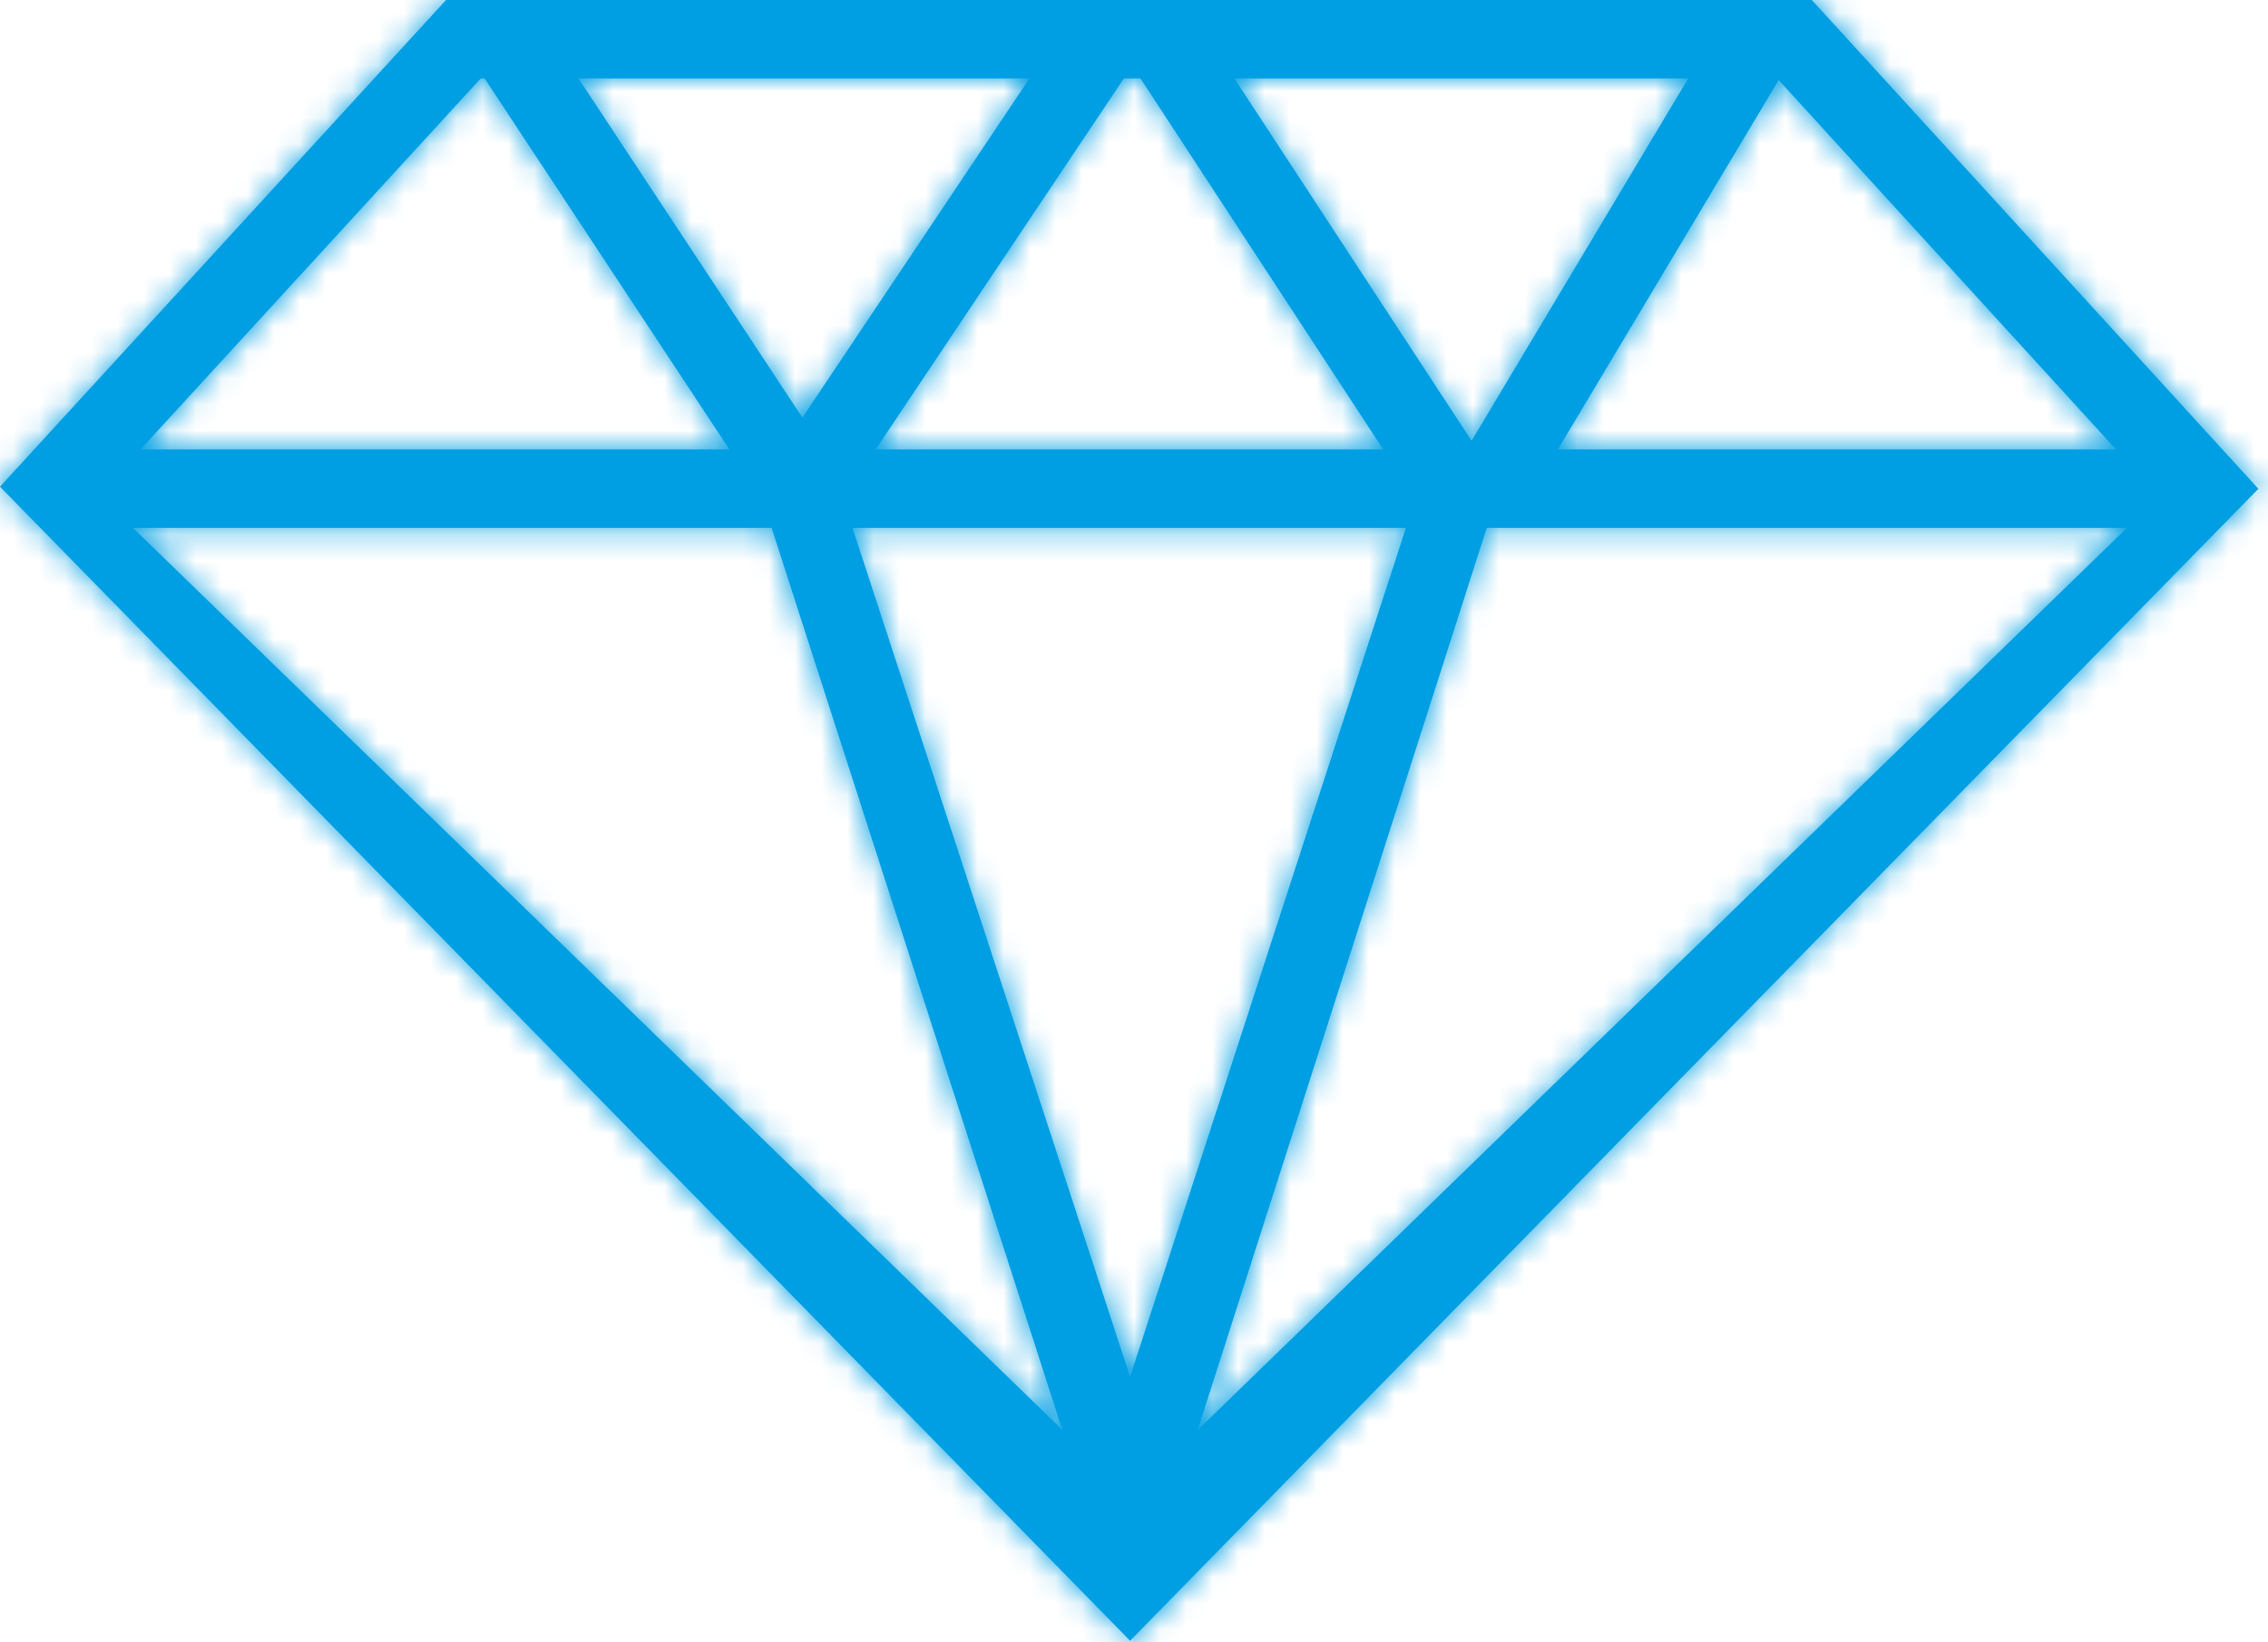
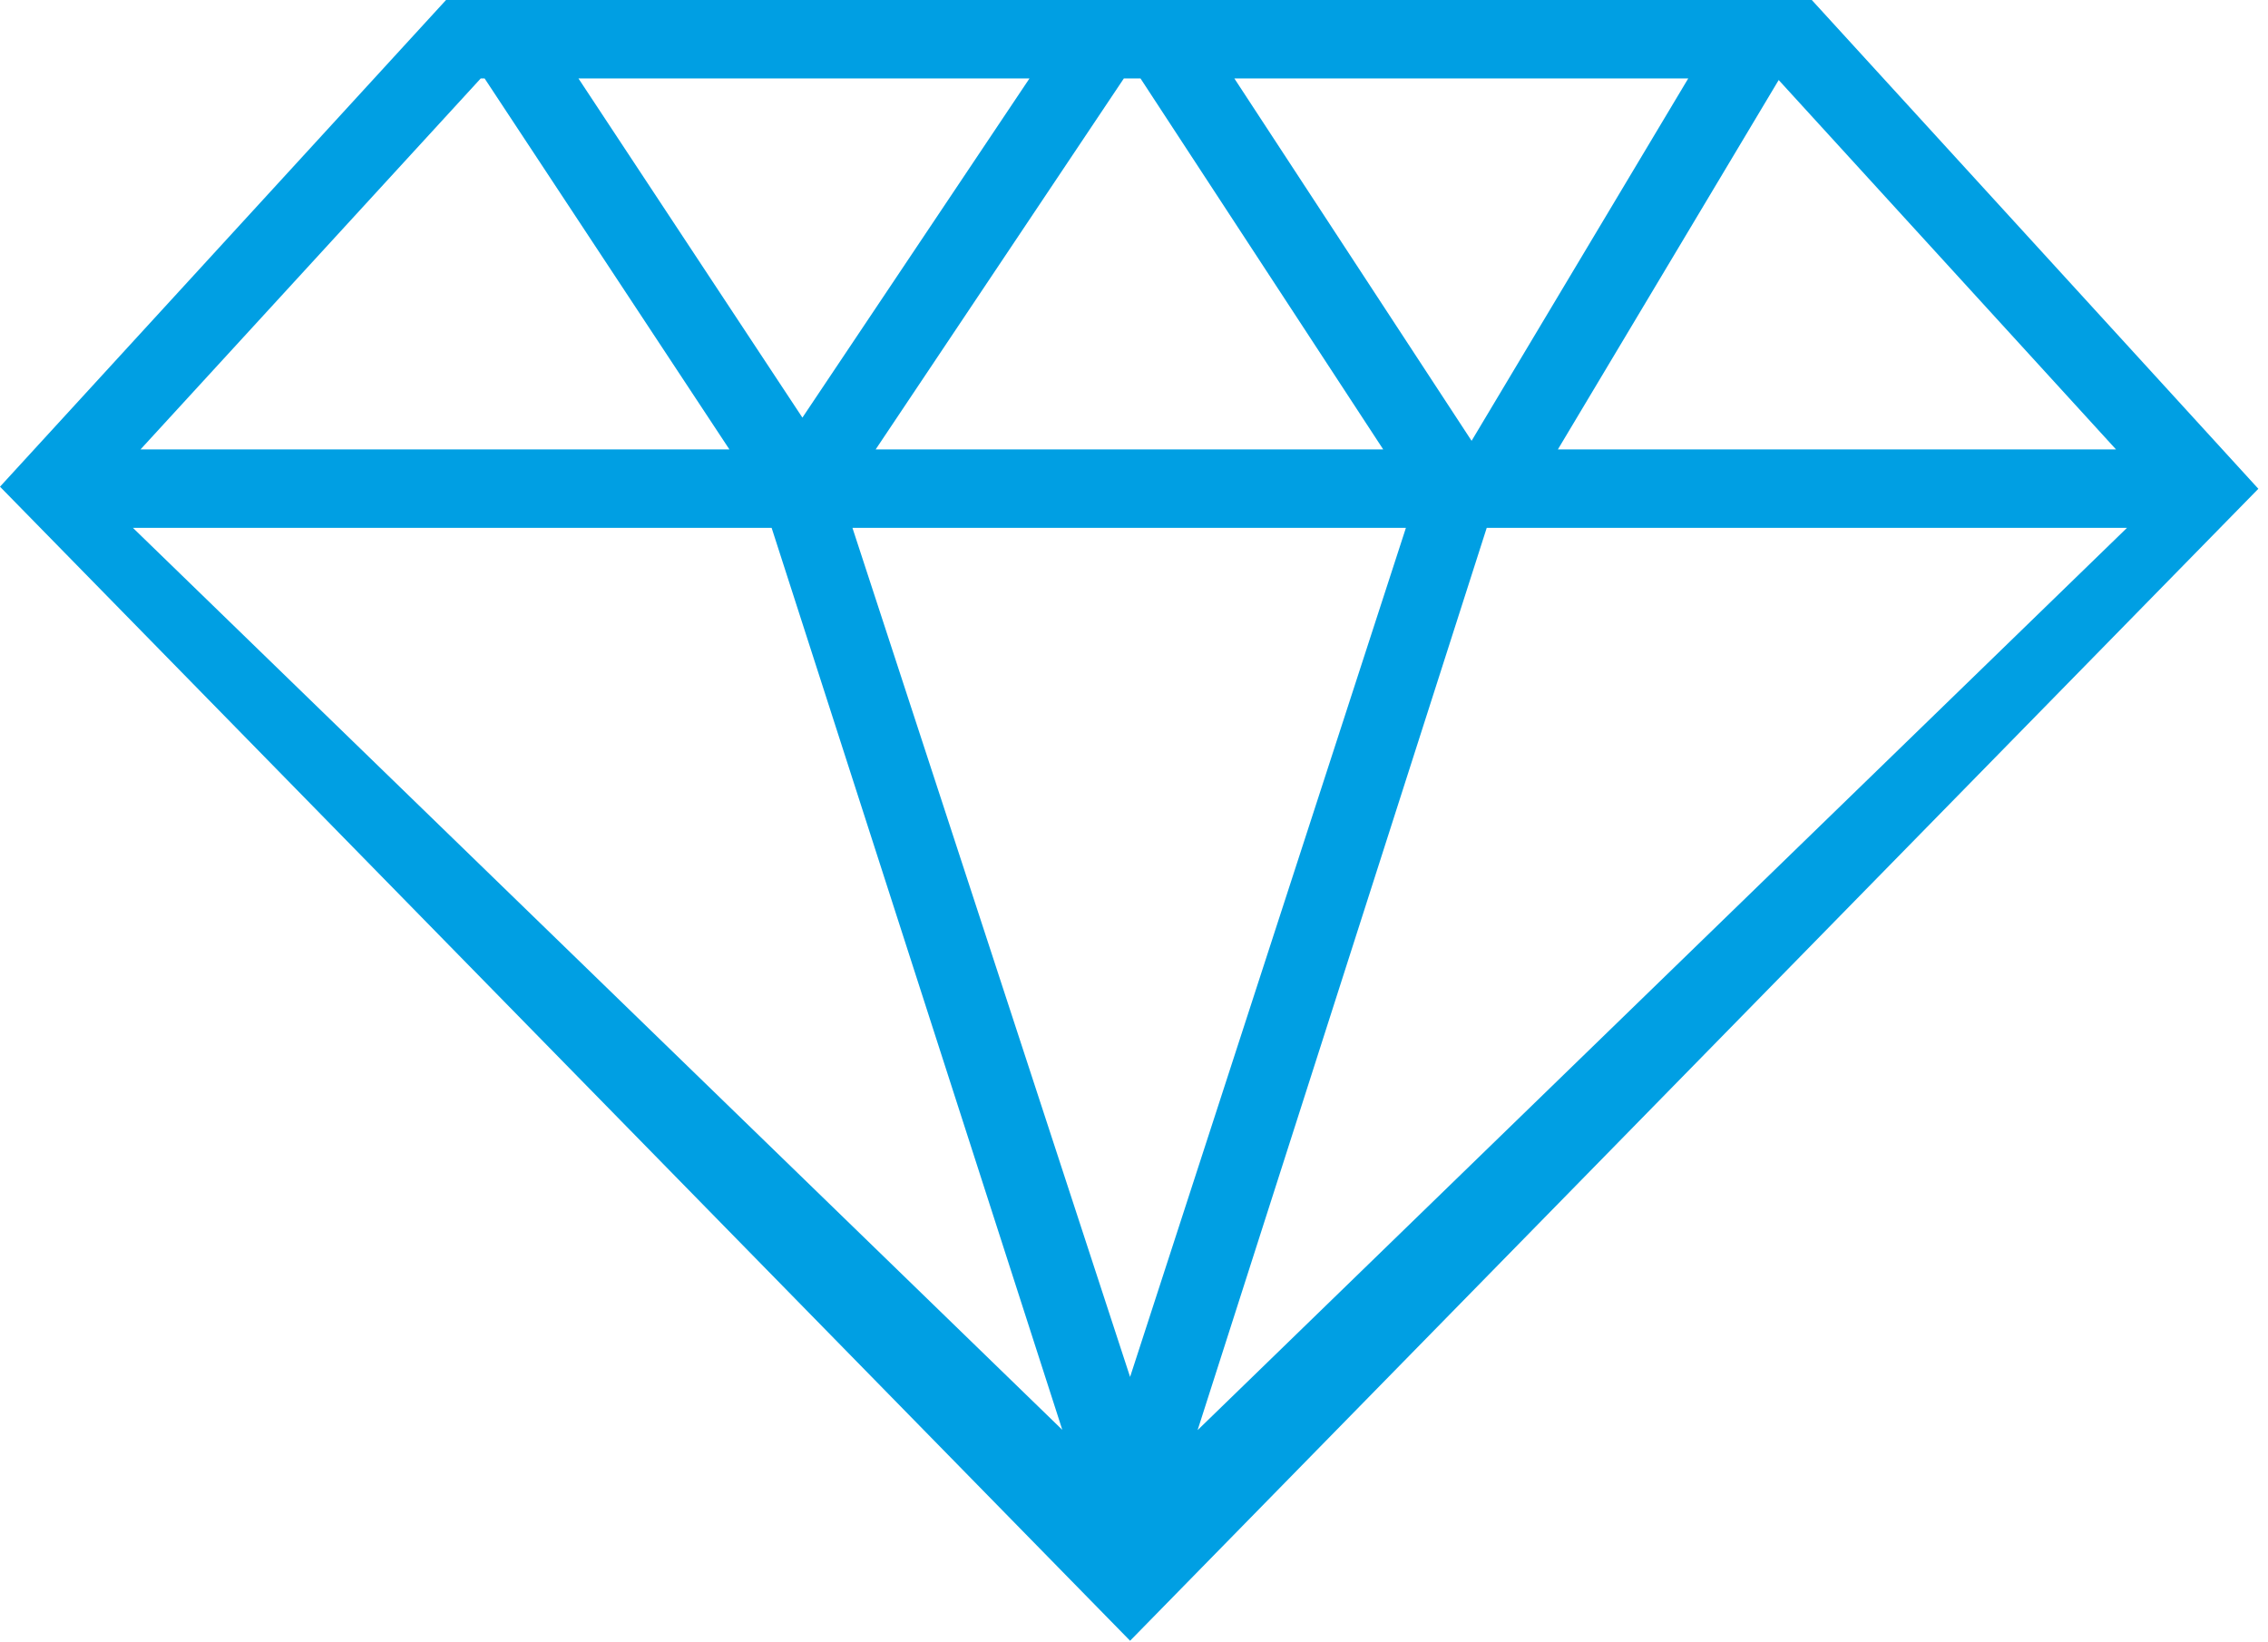
<svg xmlns="http://www.w3.org/2000/svg" xmlns:xlink="http://www.w3.org/1999/xlink" width="87px" height="63px" viewBox="0 0 87 63" version="1.1">
  <title>07E4BAD1-5989-4787-93B2-D07600CEB0C9</title>
  <desc>Created with sketchtool.</desc>
  <defs>
    <path d="M20.44,17.01 L20.59,17.01 L29.98,31.24 L7.39,31.24 L20.44,17.01 Z M83.17,31.24 L61.76,31.24 L70.23,17.07 L83.17,31.24 Z M59.03,34.25 L83.59,34.25 L47.94,68.86 L59.03,34.25 Z M42.75,68.85 L7.1,34.25 L31.6,34.25 L42.75,68.85 Z M32.78,30.02 L24.19,17.01 L41.49,17.01 L32.78,30.02 Z M55.93,34.25 L45.35,66.82 L34.7,34.25 L55.93,34.25 Z M49.35,17.01 L66.76,17.01 L58.45,30.91 L49.35,17.01 Z M45.75,17.01 L55.06,31.24 L35.59,31.24 L45.11,17.01 L45.75,17.01 Z M71.5,14 L19.11,14 L2,32.67 L45.35,76.94 L88.63,32.75 L71.5,14 Z" id="path-1" />
  </defs>
  <g id="Products" stroke="none" stroke-width="1" fill="none" fill-rule="evenodd">
    <g transform="translate(-916, -1527)" id="3-Ts">
      <g transform="translate(0, 1401)">
        <g id="transparency" transform="translate(882, 112)">
          <g id="icons/other/transparency" transform="translate(32, 0)">
            <mask id="mask-2" fill="white">
              <use xlink:href="#path-1" />
            </mask>
            <use id="Mask" fill="#009FE3" fill-rule="evenodd" xlink:href="#path-1" />
            <g id="colours/solid/light-blue" mask="url(#mask-2)" fill="#009FE3" fill-rule="evenodd">
-               <rect id="Rectangle-2" x="0" y="0" width="90" height="90" />
-             </g>
+               </g>
          </g>
        </g>
      </g>
    </g>
  </g>
</svg>